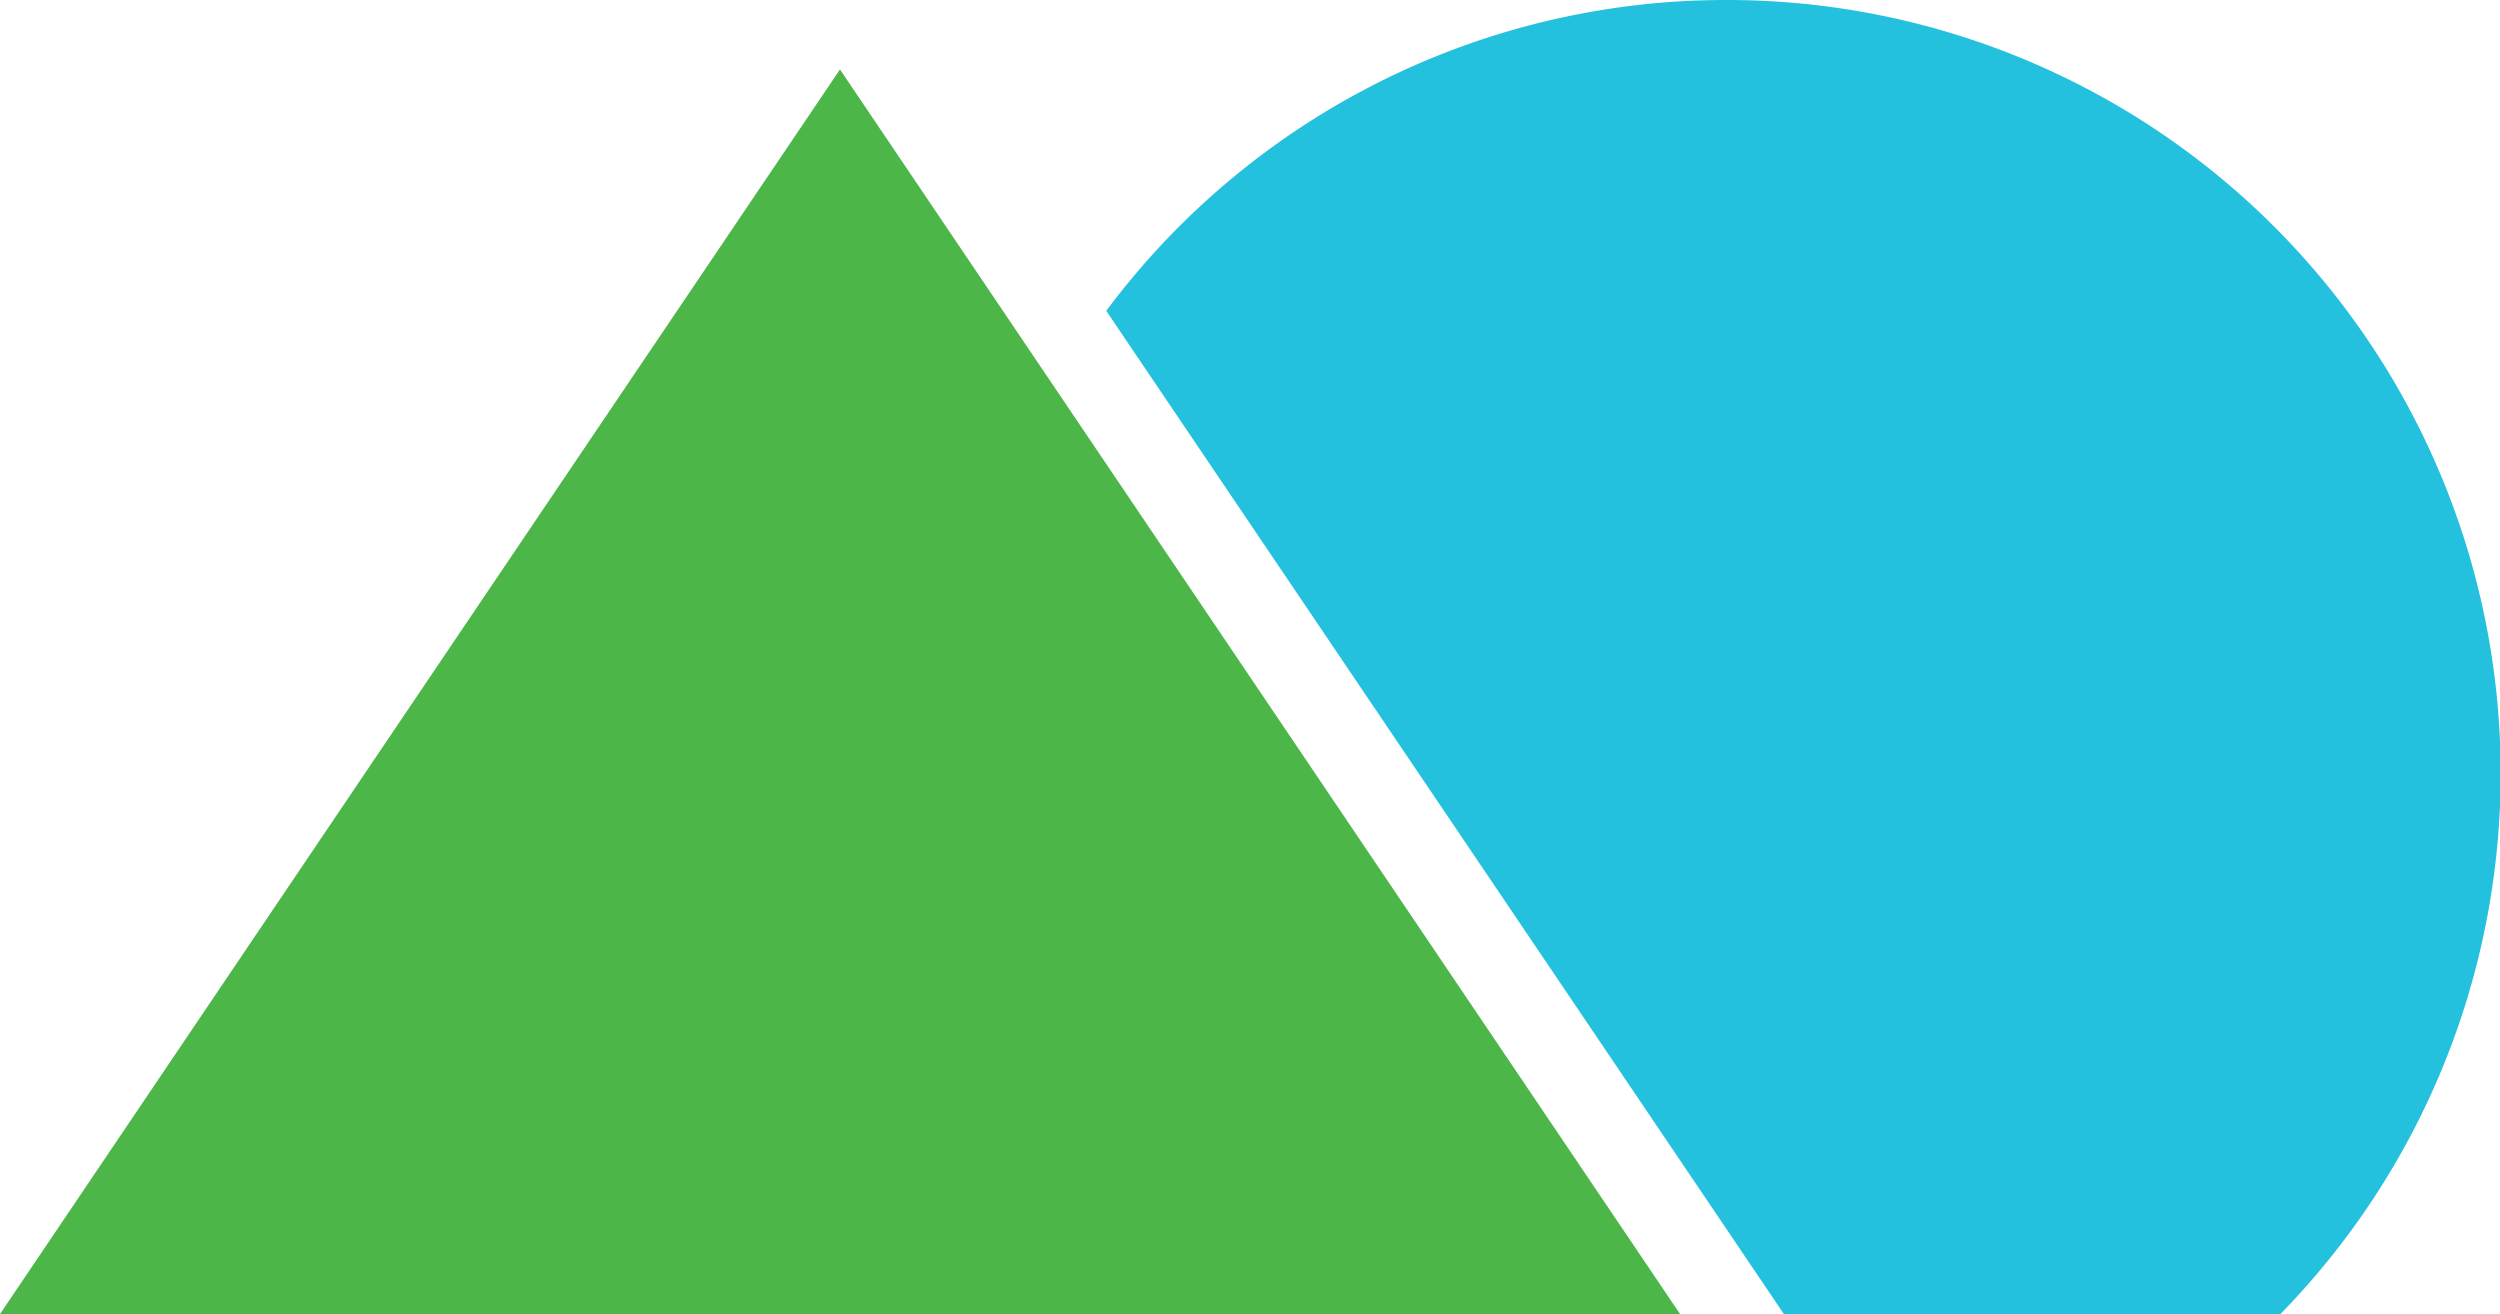
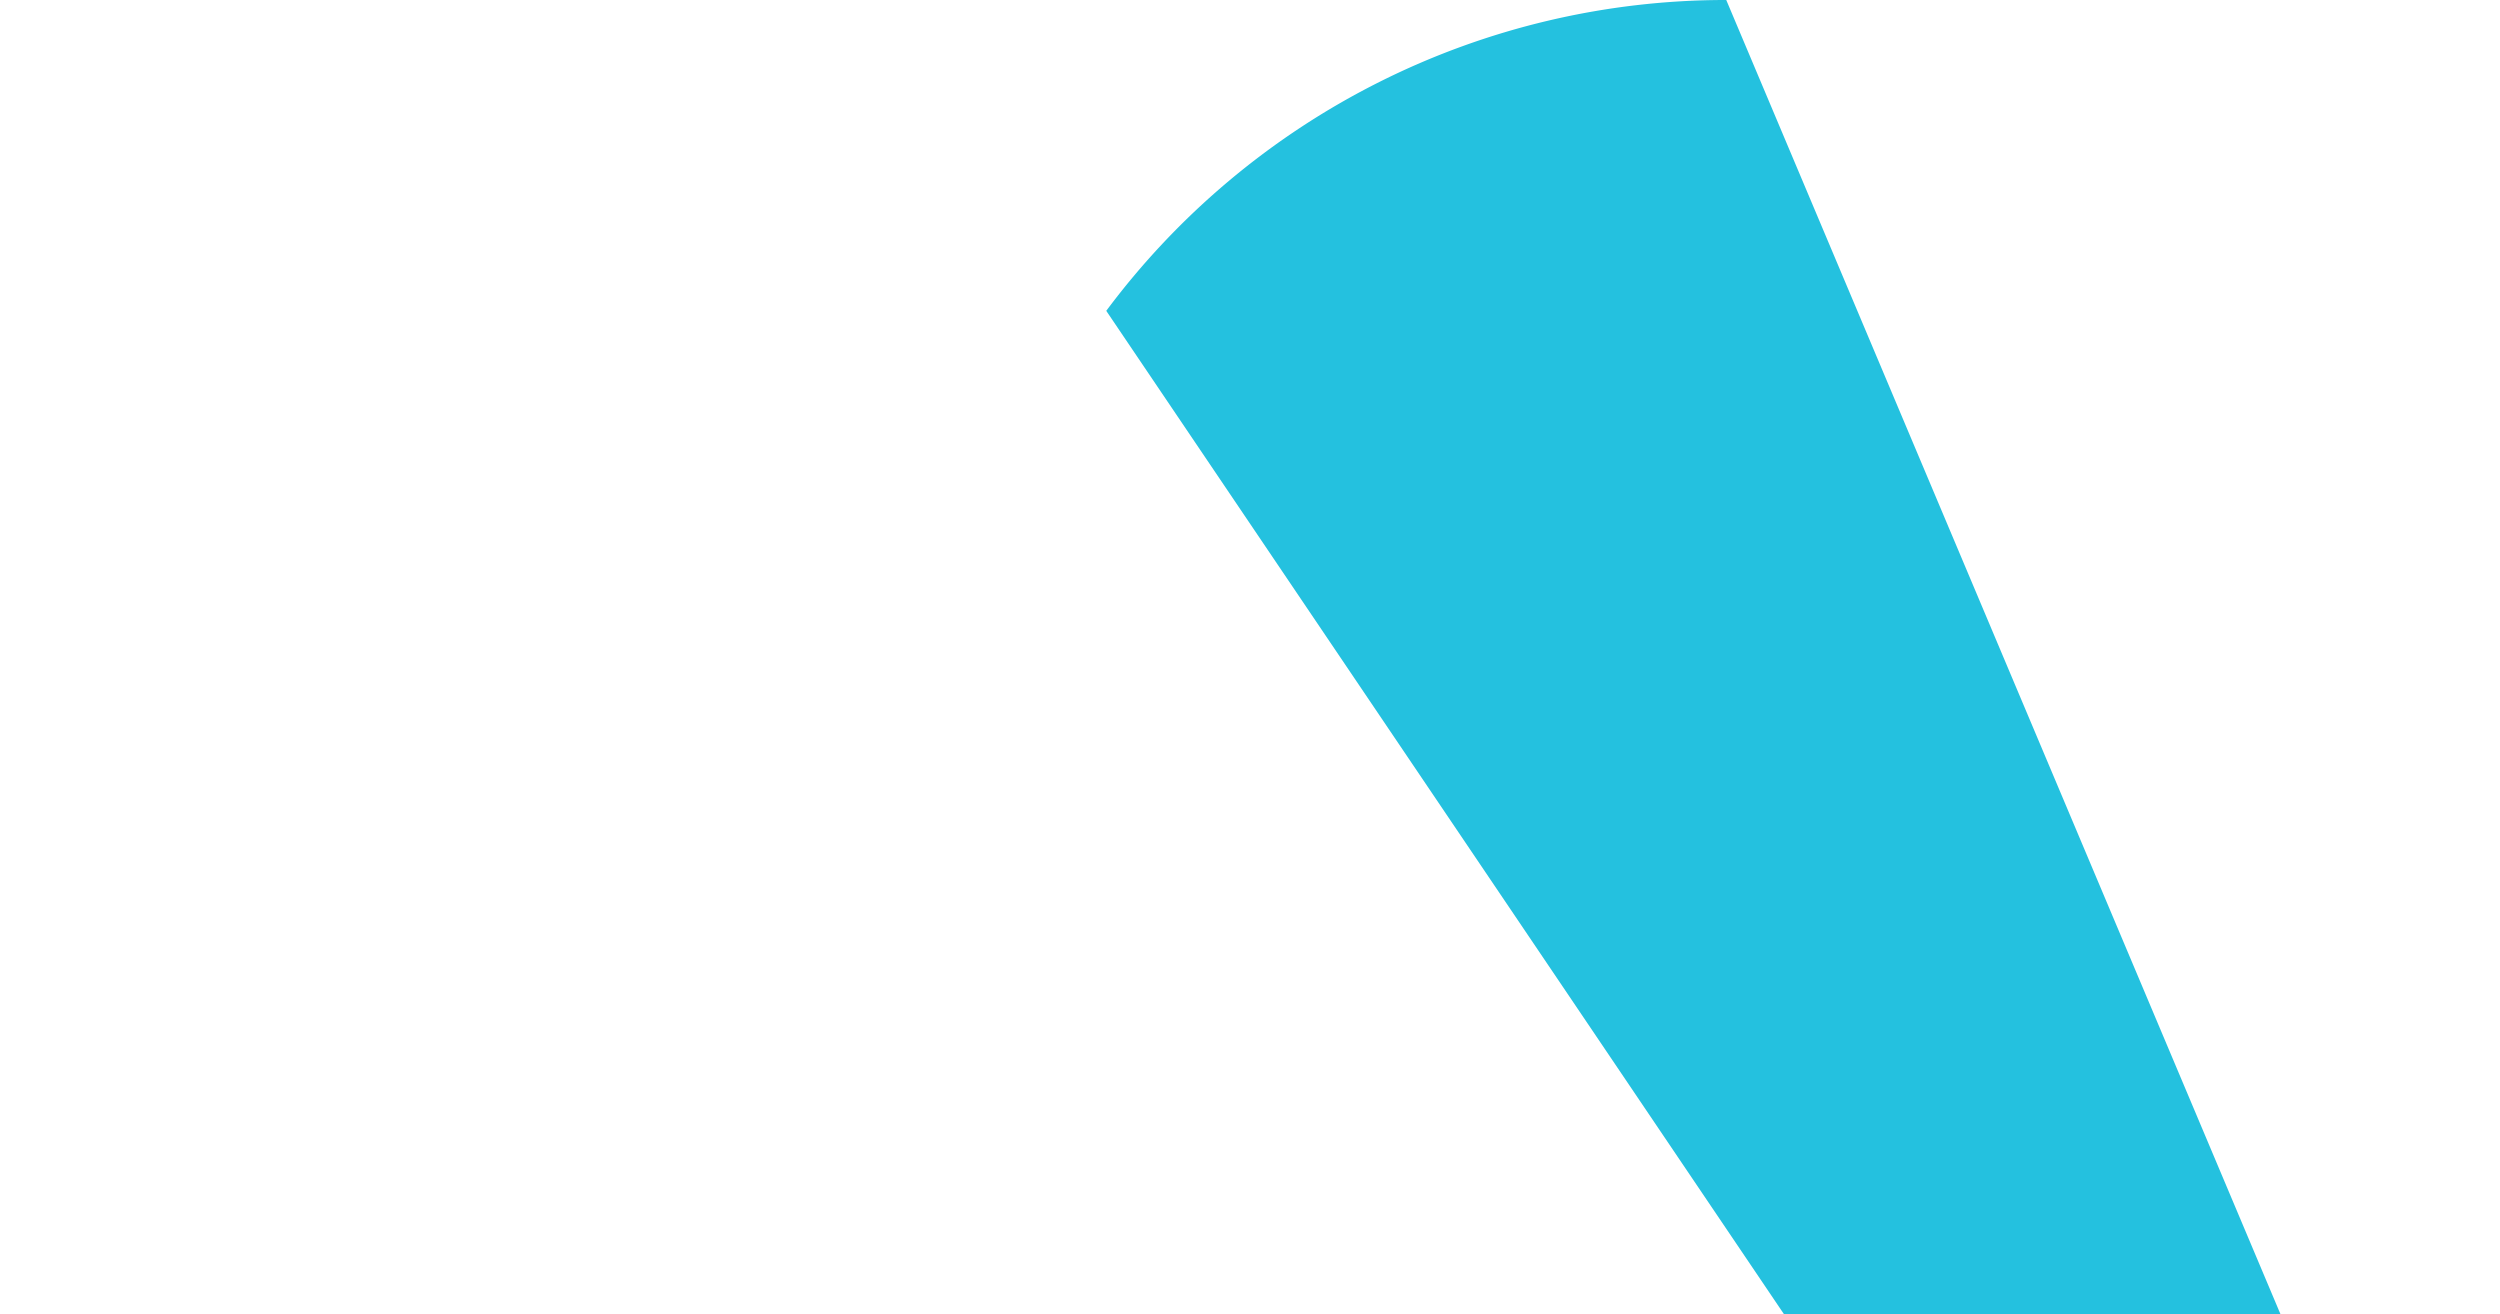
<svg xmlns="http://www.w3.org/2000/svg" viewBox="0 0 194.8 102.39">
  <defs>
    <style>.cls-1{fill:#24c1df;}.cls-2{fill:#4cb748;}</style>
  </defs>
  <g id="Capa_2" data-name="Capa 2">
    <g id="Layer_1" data-name="Layer 1">
-       <path class="cls-1" d="M134.51,0A60.2,60.2,0,0,0,86.2,24.22L139,102.39h38.69A60.27,60.27,0,0,0,134.51,0" />
-       <polygon class="cls-2" points="130.91 102.39 0 102.39 65.45 5.41 130.91 102.39" />
+       <path class="cls-1" d="M134.51,0A60.2,60.2,0,0,0,86.2,24.22L139,102.39h38.69" />
    </g>
  </g>
</svg>